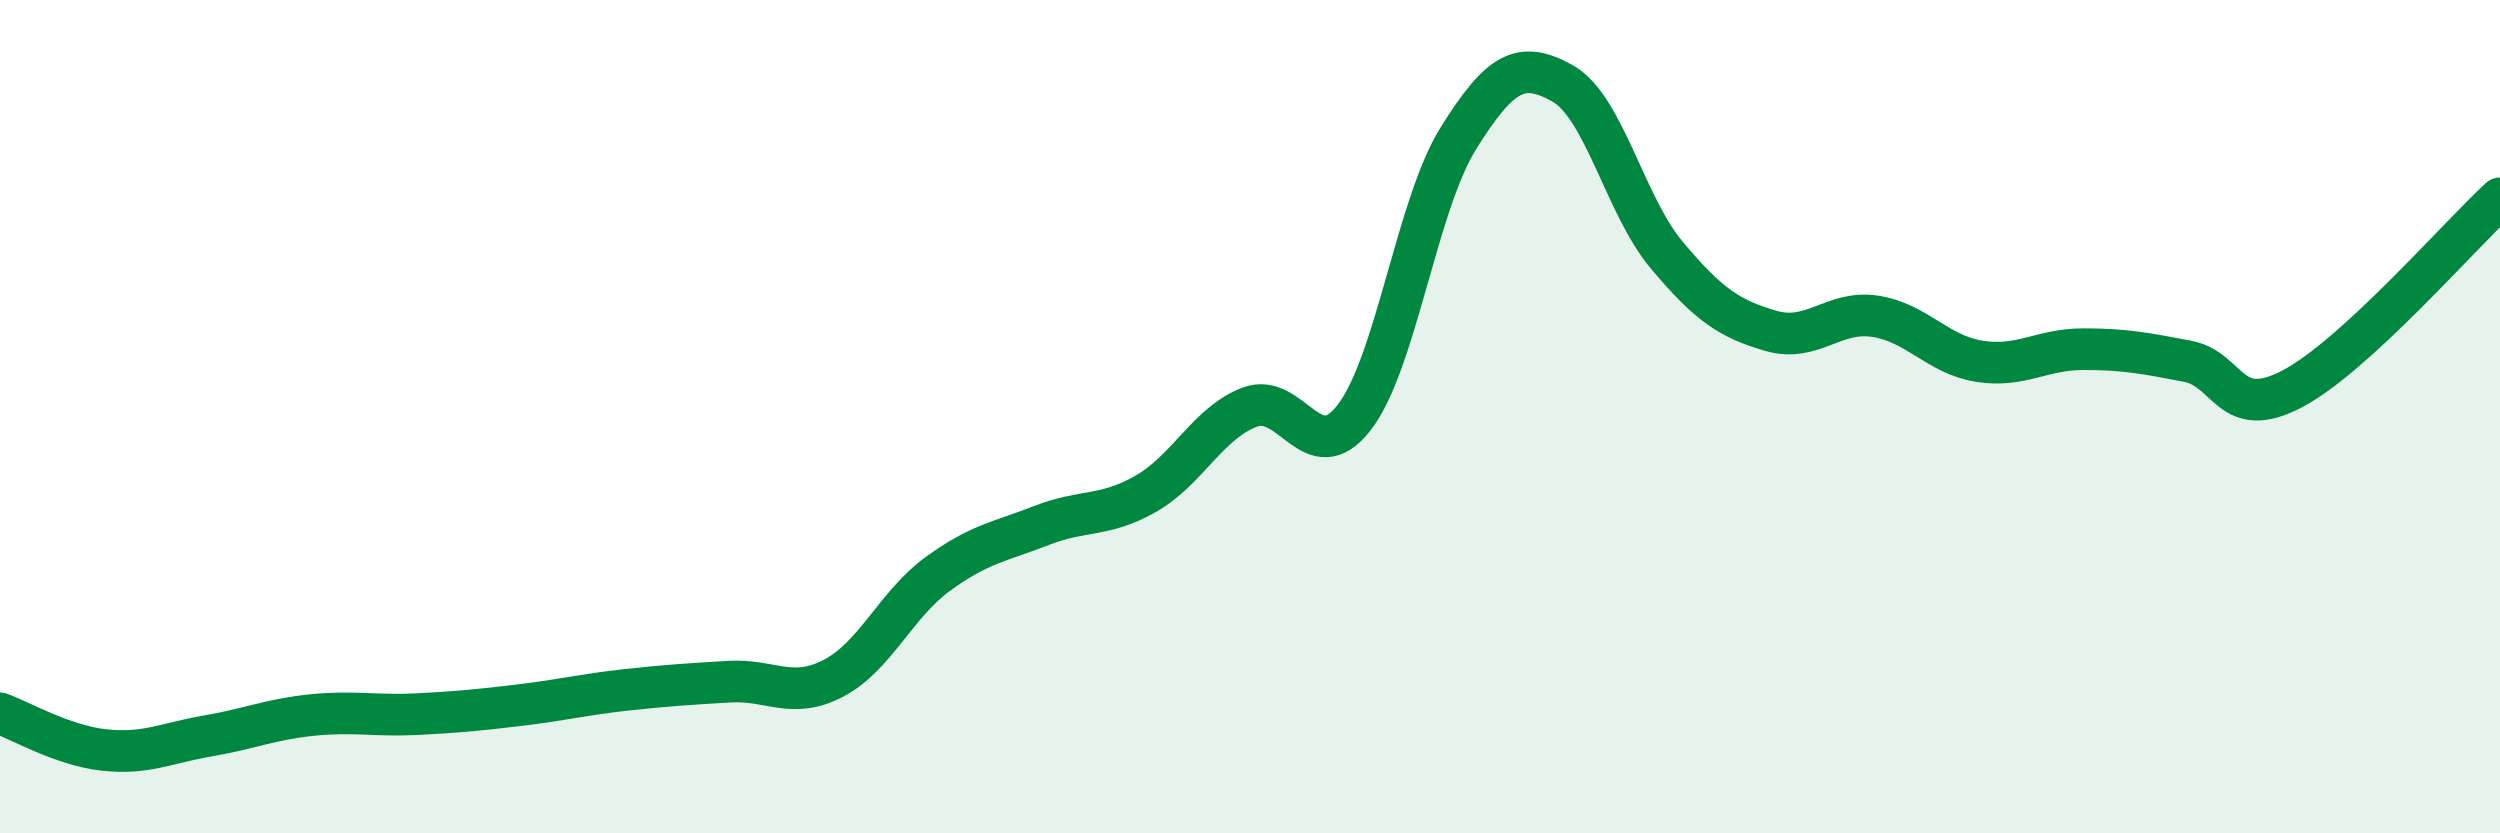
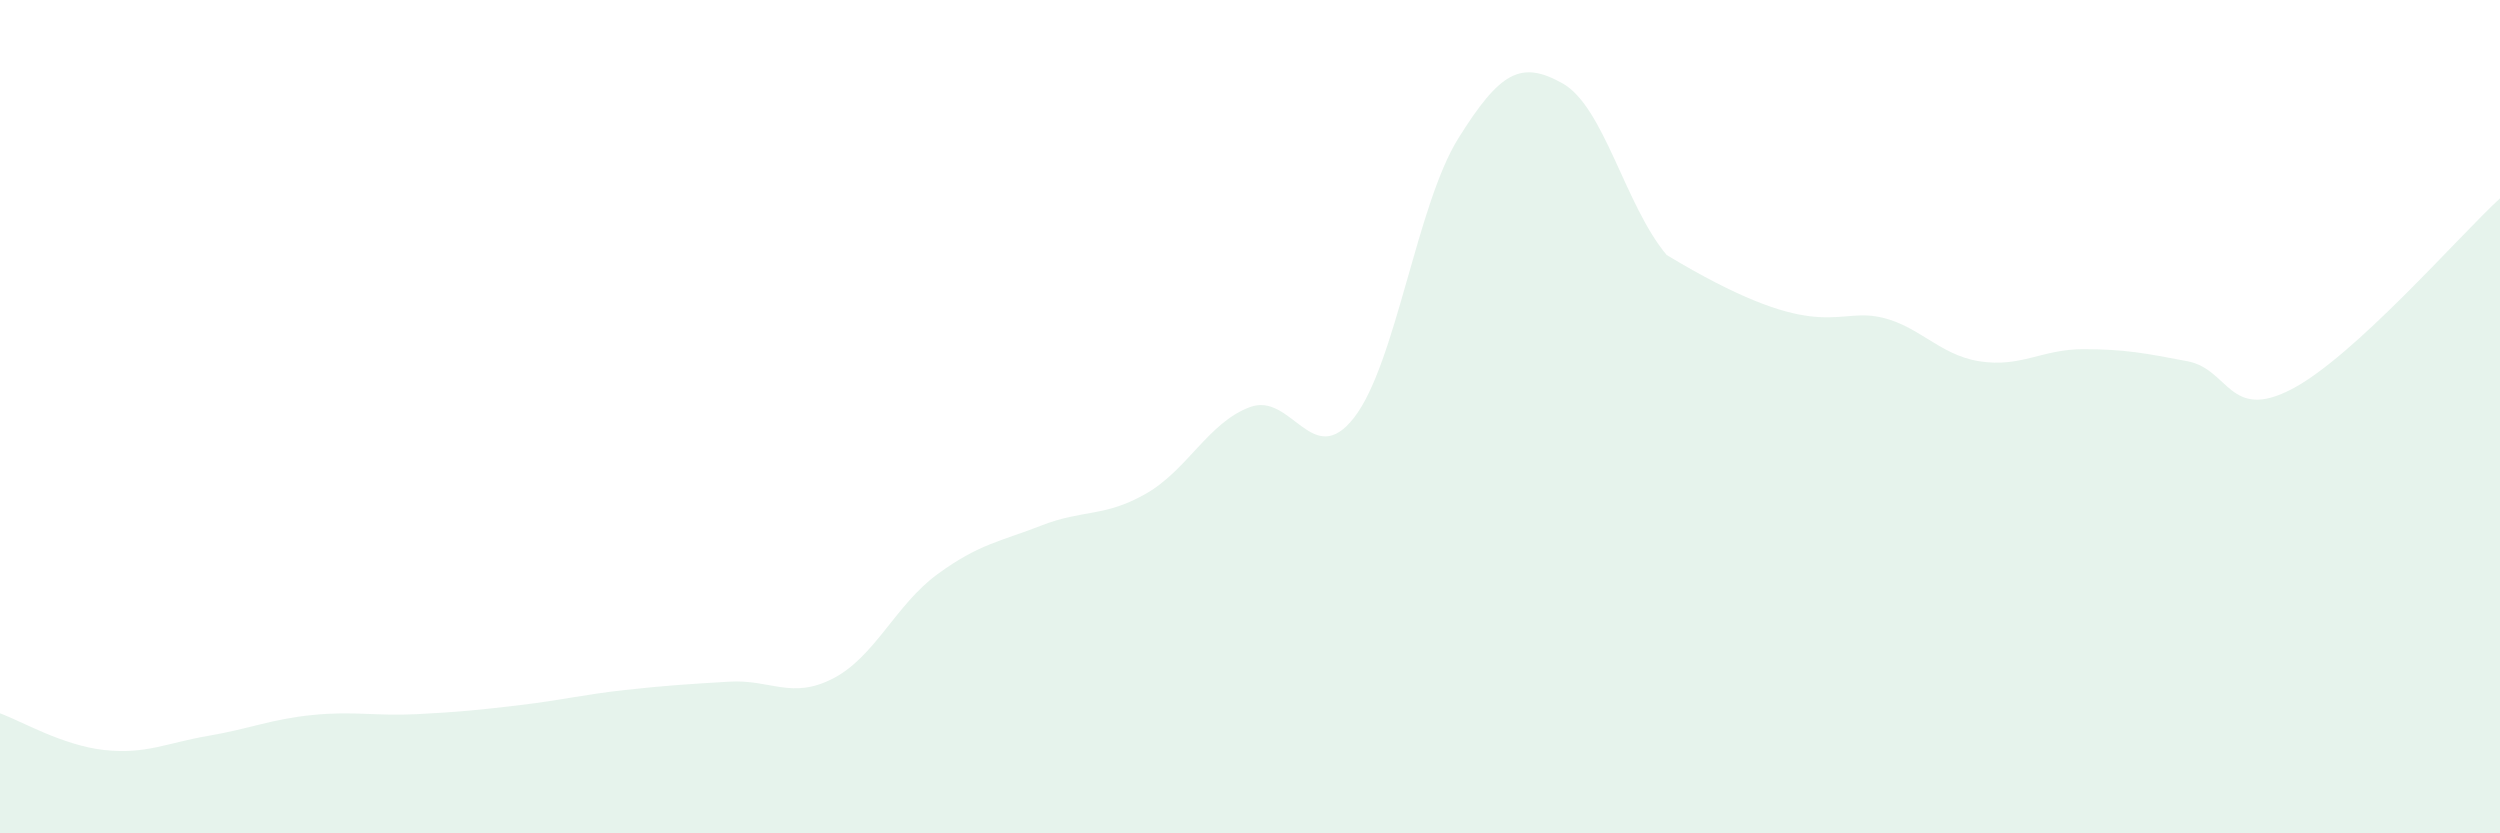
<svg xmlns="http://www.w3.org/2000/svg" width="60" height="20" viewBox="0 0 60 20">
-   <path d="M 0,17.12 C 0.5,17.3 1.5,17.89 2.5,18 C 3.5,18.11 4,17.83 5,17.66 C 6,17.49 6.5,17.26 7.5,17.16 C 8.5,17.06 9,17.19 10,17.14 C 11,17.09 11.5,17.04 12.5,16.92 C 13.5,16.8 14,16.67 15,16.56 C 16,16.45 16.5,16.42 17.5,16.36 C 18.5,16.3 19,16.8 20,16.28 C 21,15.76 21.5,14.51 22.5,13.78 C 23.5,13.05 24,13 25,12.61 C 26,12.22 26.5,12.42 27.5,11.85 C 28.5,11.28 29,10.14 30,9.77 C 31,9.4 31.5,11.31 32.5,10.02 C 33.5,8.73 34,4.92 35,3.32 C 36,1.72 36.5,1.44 37.5,2 C 38.5,2.56 39,4.93 40,6.12 C 41,7.31 41.5,7.65 42.5,7.94 C 43.5,8.23 44,7.44 45,7.59 C 46,7.74 46.5,8.51 47.5,8.67 C 48.5,8.83 49,8.38 50,8.38 C 51,8.38 51.5,8.48 52.5,8.67 C 53.5,8.86 53.5,10.12 55,9.34 C 56.5,8.56 59,5.68 60,4.76L60 20L0 20Z" fill="#008740" opacity="0.1" stroke-linecap="round" stroke-linejoin="round" />
-   <path d="M 0,17.12 C 0.5,17.3 1.5,17.89 2.5,18 C 3.5,18.11 4,17.83 5,17.66 C 6,17.49 6.5,17.26 7.5,17.16 C 8.5,17.06 9,17.19 10,17.14 C 11,17.09 11.5,17.04 12.5,16.92 C 13.5,16.8 14,16.67 15,16.56 C 16,16.45 16.5,16.42 17.5,16.36 C 18.5,16.3 19,16.8 20,16.28 C 21,15.76 21.5,14.51 22.5,13.78 C 23.5,13.05 24,13 25,12.61 C 26,12.22 26.5,12.42 27.5,11.85 C 28.5,11.28 29,10.14 30,9.77 C 31,9.4 31.5,11.31 32.5,10.02 C 33.5,8.73 34,4.92 35,3.32 C 36,1.72 36.5,1.44 37.5,2 C 38.5,2.56 39,4.93 40,6.12 C 41,7.31 41.5,7.65 42.5,7.94 C 43.5,8.23 44,7.44 45,7.59 C 46,7.74 46.5,8.51 47.5,8.67 C 48.5,8.83 49,8.38 50,8.38 C 51,8.38 51.5,8.48 52.5,8.67 C 53.5,8.86 53.5,10.12 55,9.34 C 56.5,8.56 59,5.68 60,4.76" stroke="#008740" stroke-width="1" fill="none" stroke-linecap="round" stroke-linejoin="round" />
+   <path d="M 0,17.12 C 0.5,17.3 1.5,17.89 2.5,18 C 3.5,18.11 4,17.83 5,17.66 C 6,17.49 6.5,17.26 7.5,17.16 C 8.5,17.06 9,17.19 10,17.14 C 11,17.09 11.5,17.04 12.5,16.92 C 13.5,16.8 14,16.67 15,16.56 C 16,16.45 16.5,16.42 17.5,16.36 C 18.5,16.3 19,16.8 20,16.28 C 21,15.76 21.5,14.51 22.5,13.78 C 23.5,13.05 24,13 25,12.61 C 26,12.22 26.5,12.42 27.5,11.85 C 28.5,11.28 29,10.14 30,9.77 C 31,9.4 31.5,11.31 32.5,10.02 C 33.5,8.73 34,4.92 35,3.32 C 36,1.72 36.5,1.44 37.5,2 C 38.5,2.56 39,4.93 40,6.12 C 43.5,8.23 44,7.44 45,7.59 C 46,7.74 46.5,8.51 47.5,8.67 C 48.5,8.83 49,8.38 50,8.38 C 51,8.38 51.5,8.48 52.5,8.67 C 53.5,8.86 53.5,10.12 55,9.34 C 56.5,8.56 59,5.68 60,4.76L60 20L0 20Z" fill="#008740" opacity="0.1" stroke-linecap="round" stroke-linejoin="round" />
</svg>